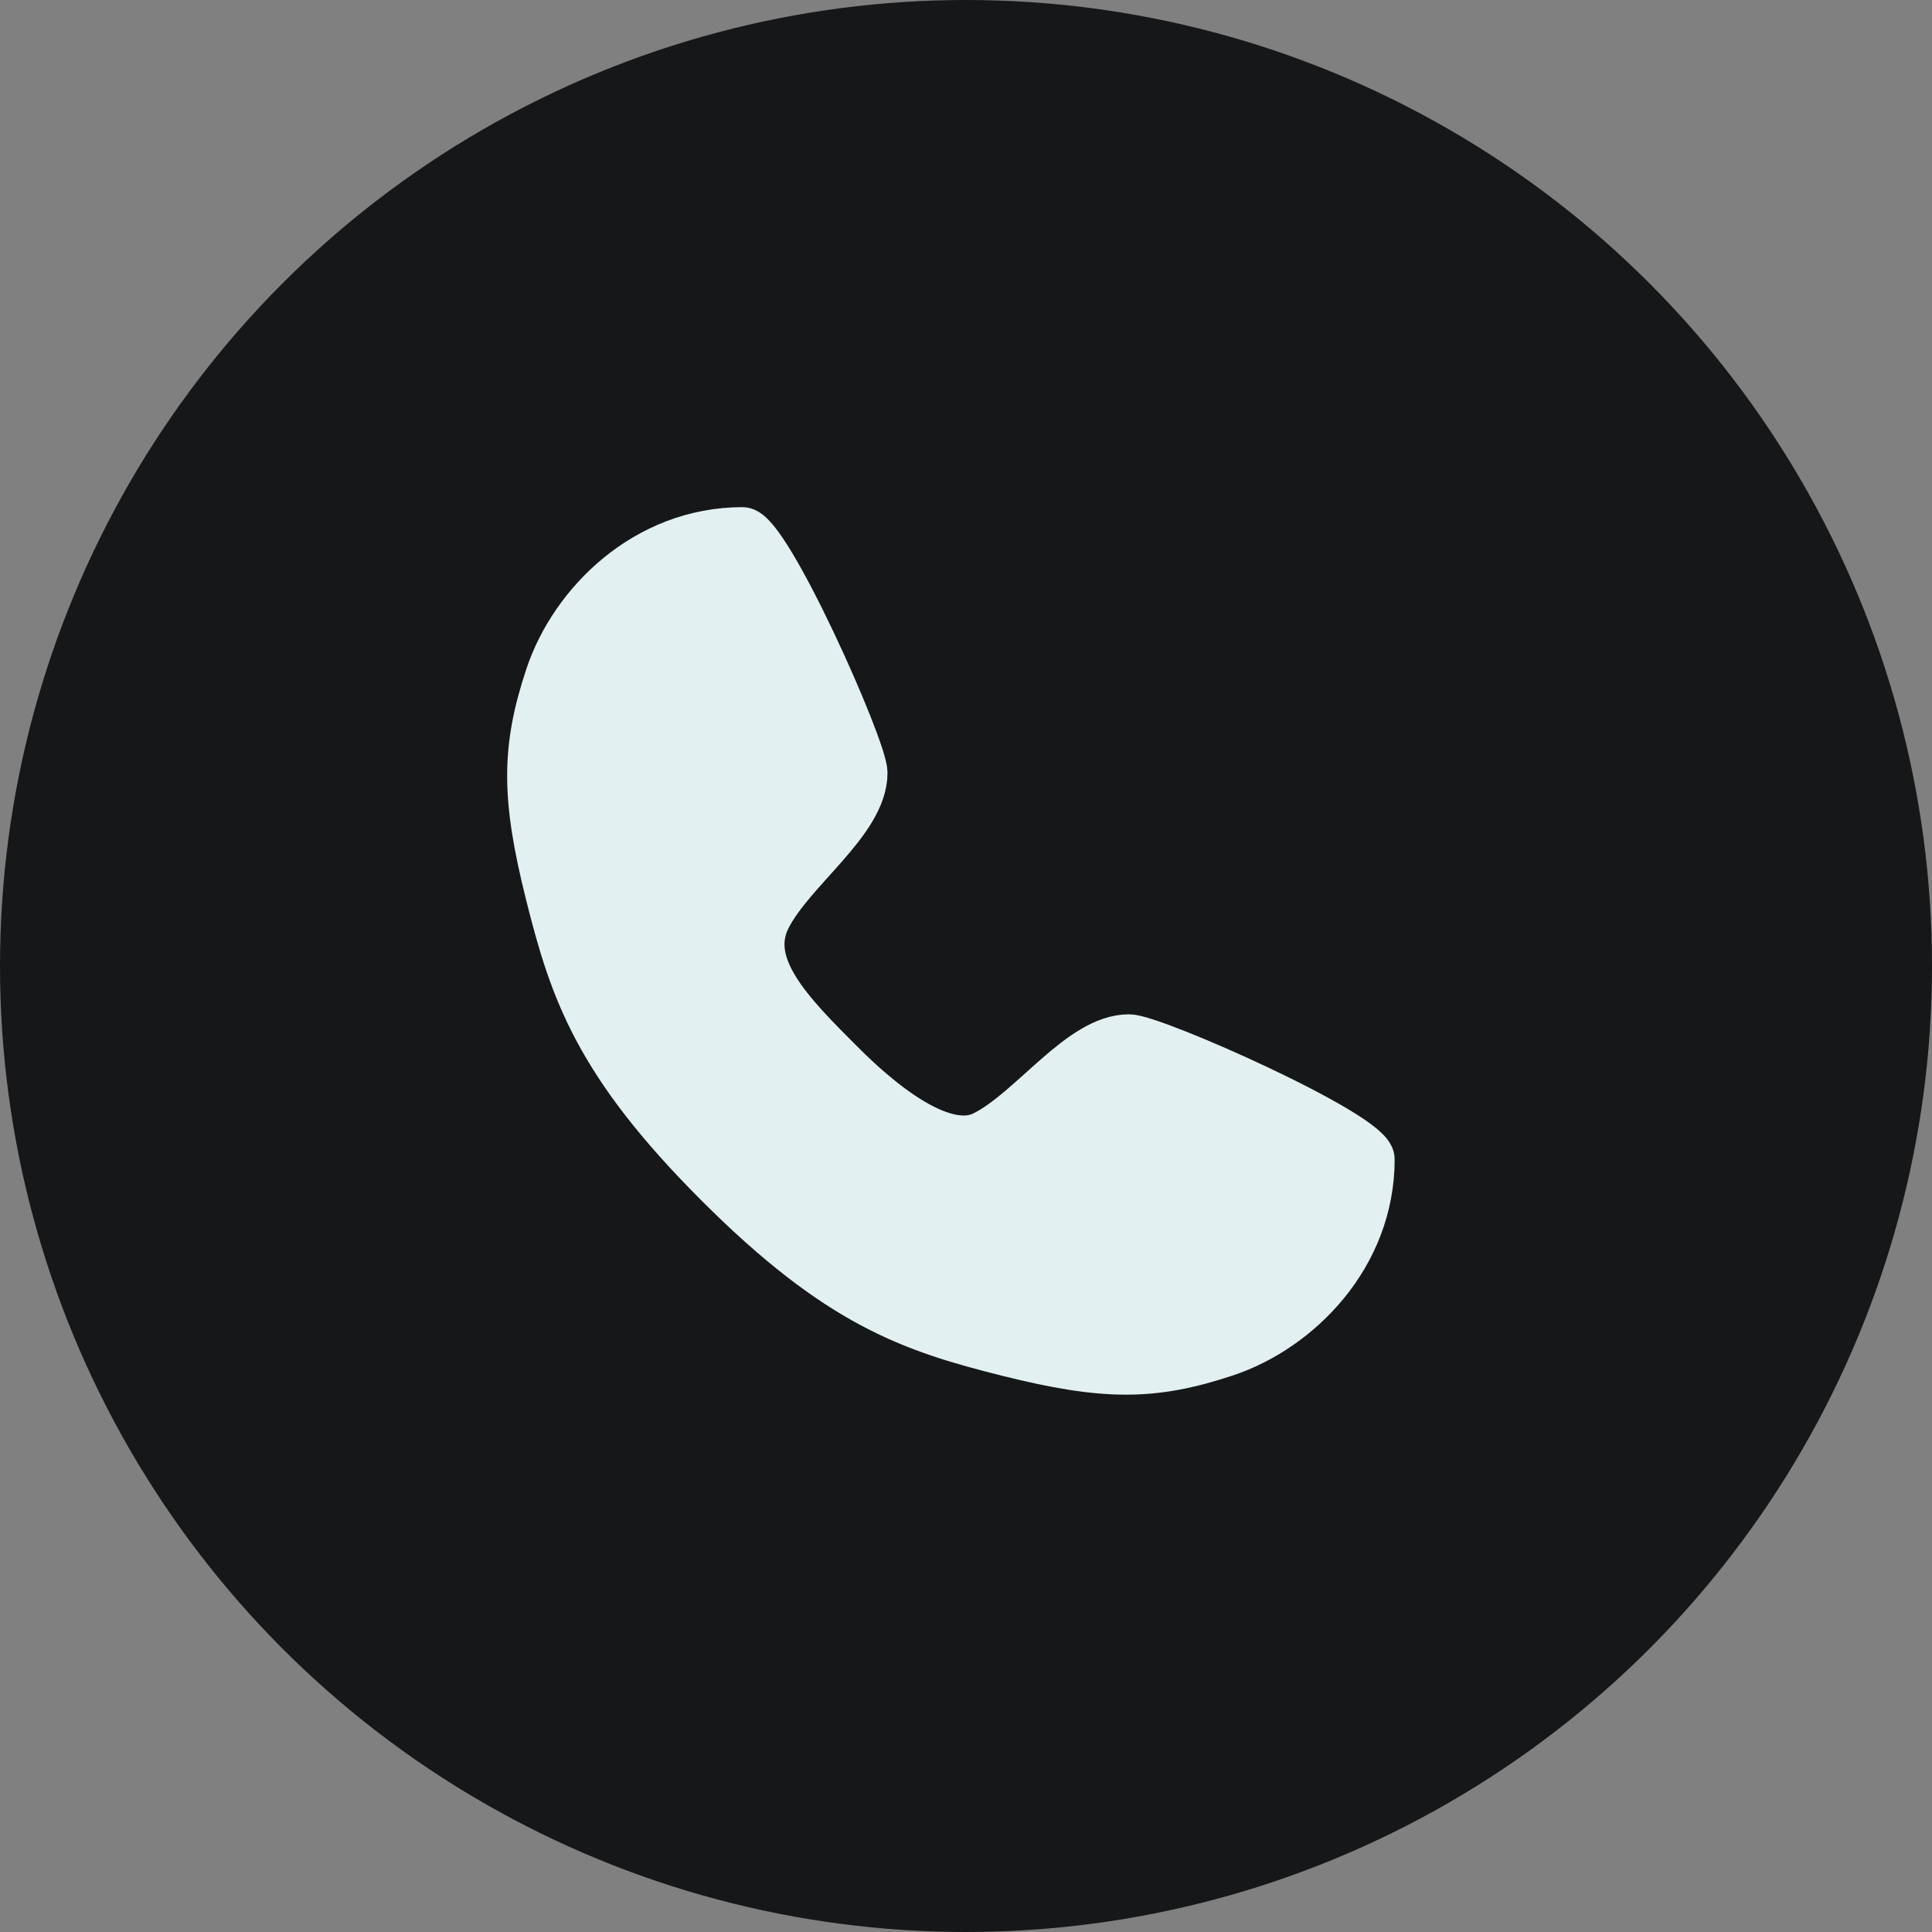
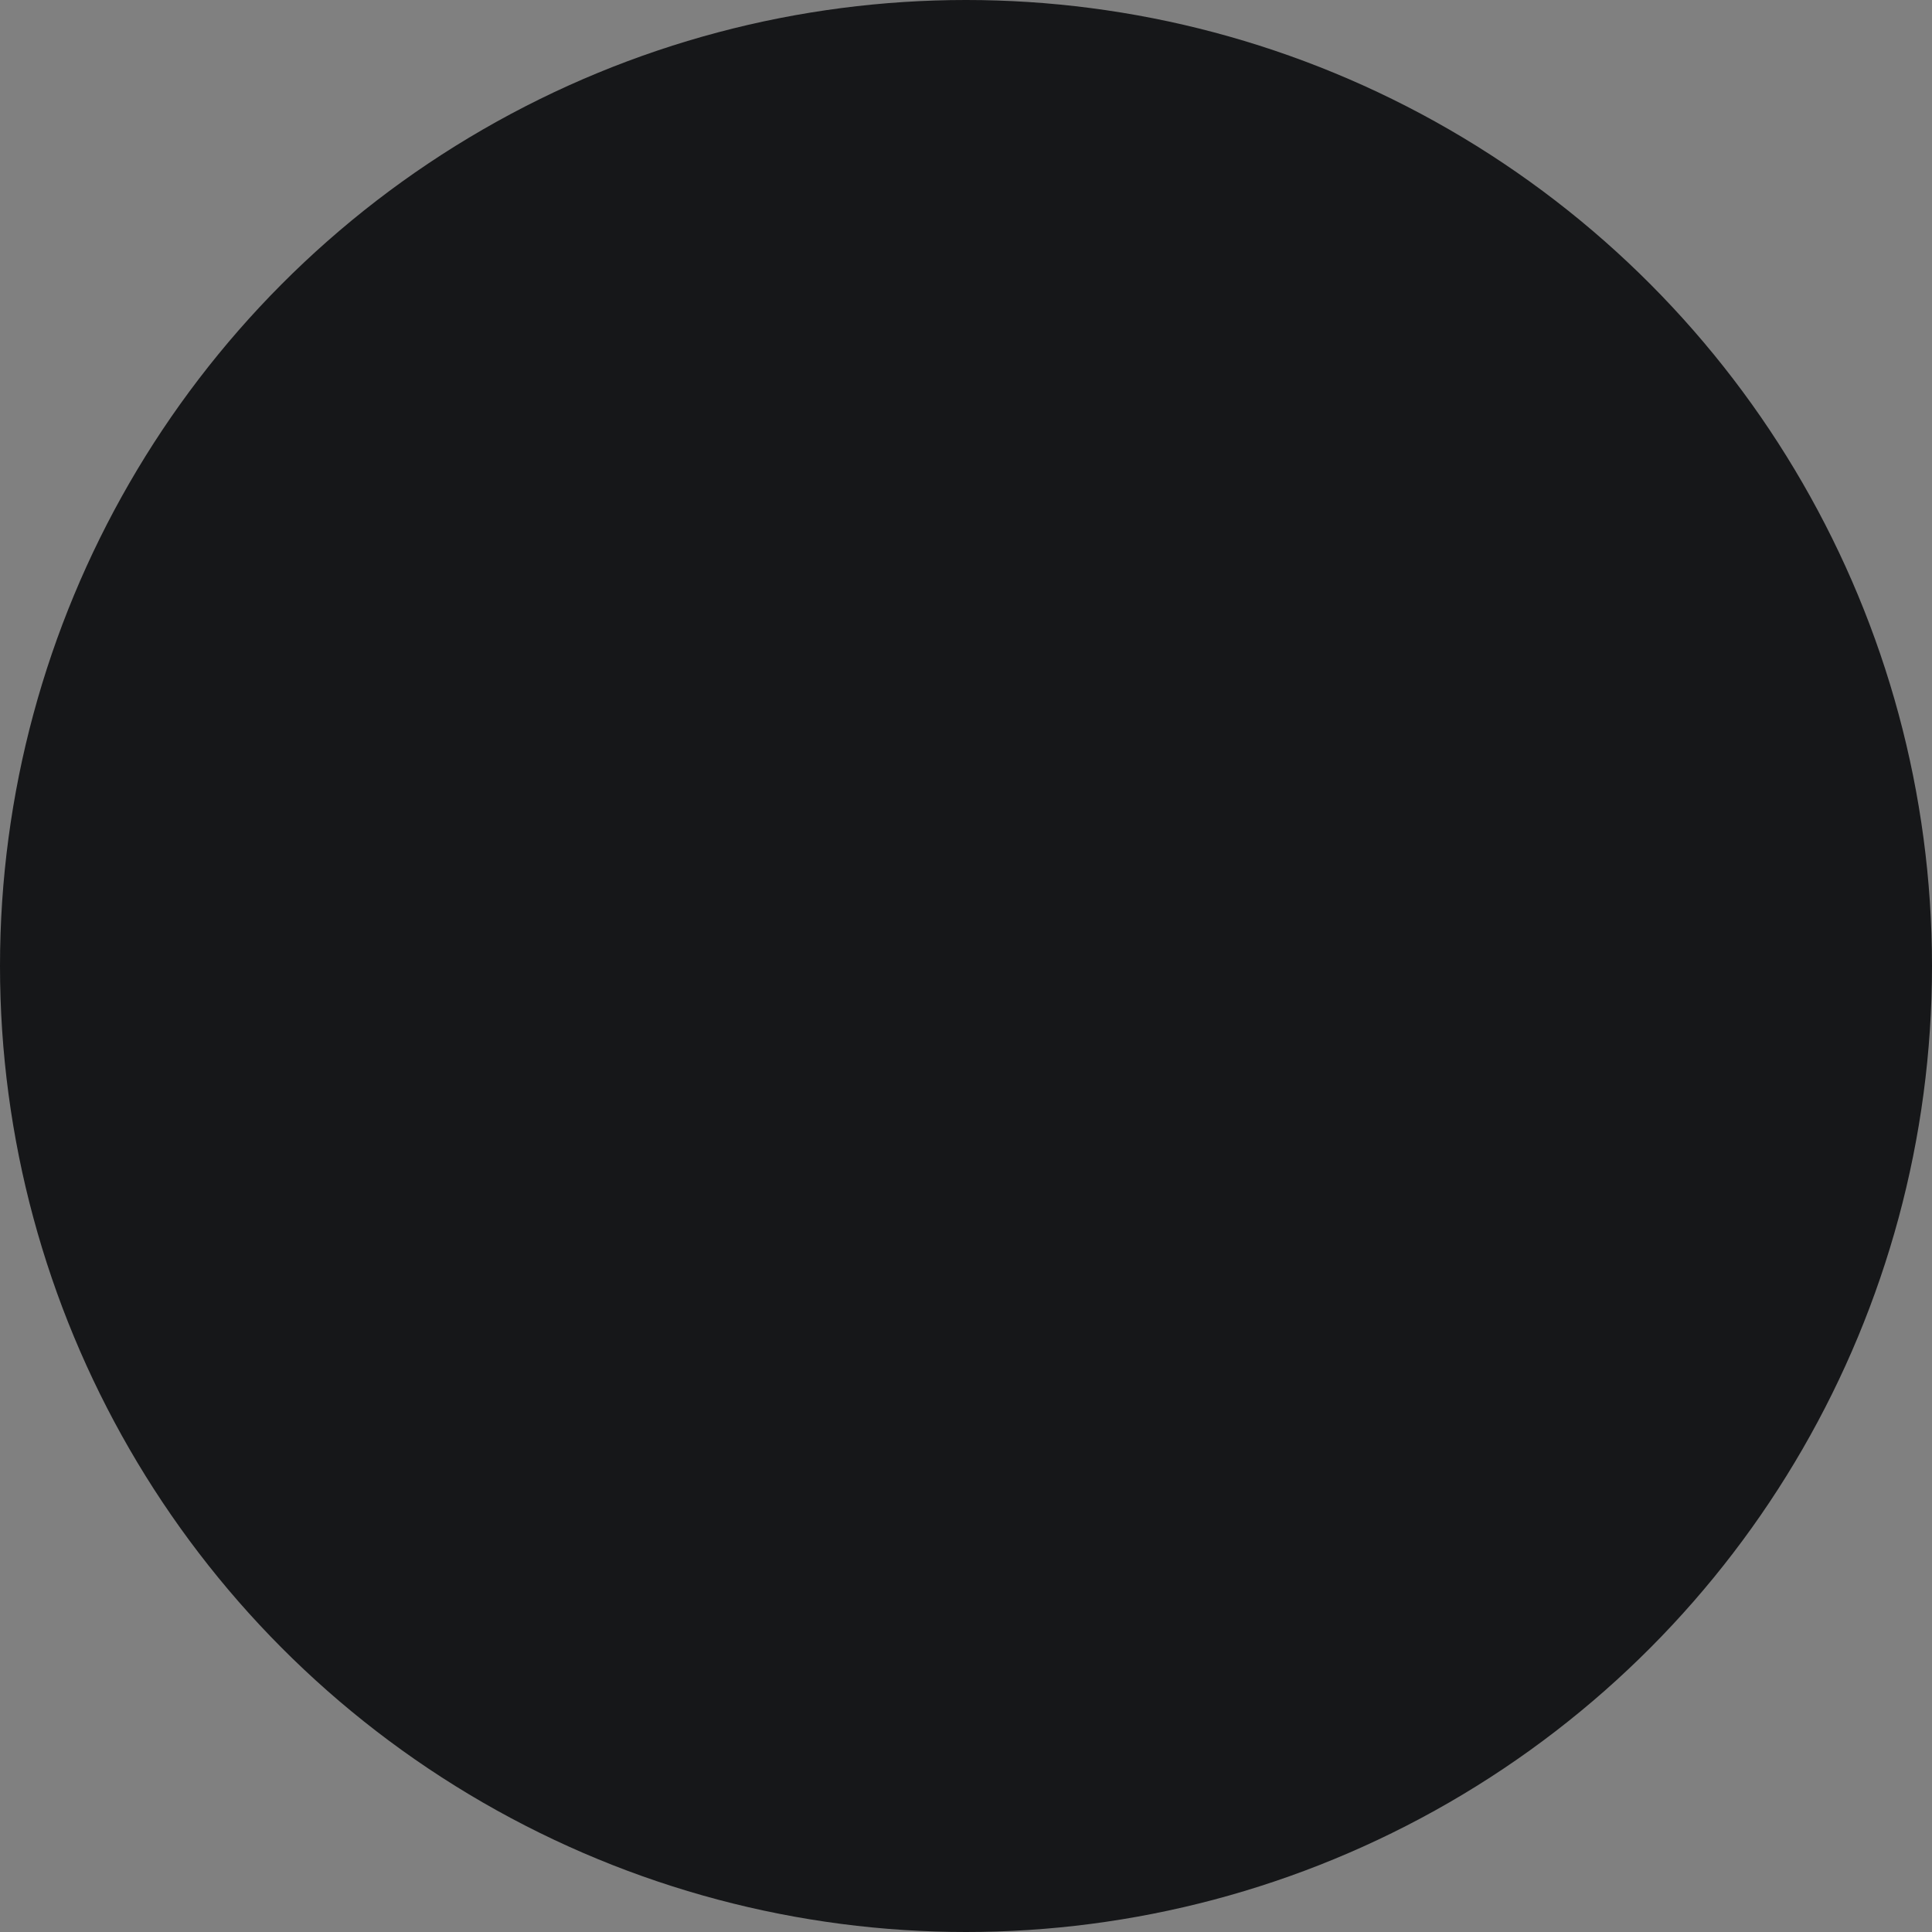
<svg xmlns="http://www.w3.org/2000/svg" width="40" height="40" viewBox="0 0 40 40" fill="none">
  <rect x="0" y="0" width="40" height="40" fill="#808080" stroke="none" />
  <circle cx="20" cy="20" r="20" fill="#161719" />
-   <path d="M15.375 11C15.875 11 17.875 15.5 17.875 16C17.875 17 16.375 18 15.875 19C15.375 20 16.375 21 17.375 22C17.765 22.39 19.375 24 20.375 23.5C21.375 23 22.375 21.5 23.375 21.5C23.875 21.5 28.375 23.5 28.375 24C28.375 26 26.875 27.5 25.375 28C23.875 28.5 22.875 28.5 20.875 28C18.875 27.5 17.375 27 14.875 24.5C12.375 22 11.875 20.5 11.375 18.5C10.875 16.5 10.875 15.5 11.375 14C11.875 12.5 13.375 11 15.375 11Z" fill="#E2F0F1" stroke="#E2F0F1" stroke-linecap="round" stroke-linejoin="round" />
</svg>